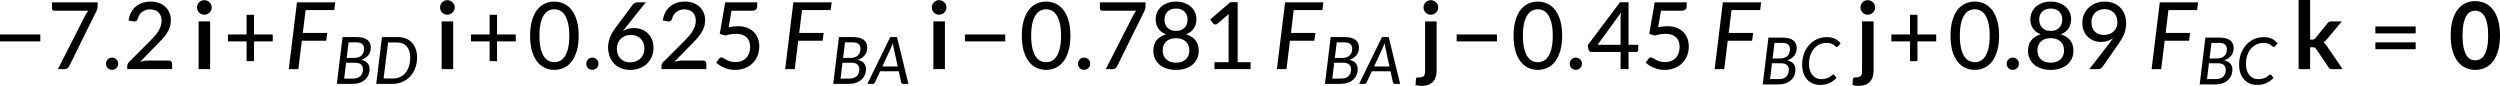
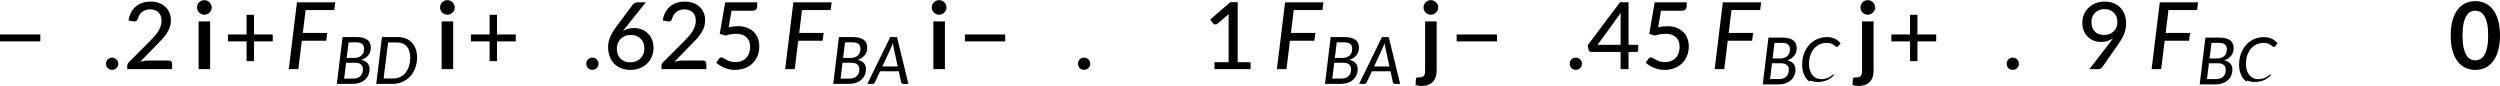
<svg xmlns="http://www.w3.org/2000/svg" xmlns:ns1="http://sodipodi.sourceforge.net/DTD/sodipodi-0.dtd" xmlns:ns2="http://www.inkscape.org/namespaces/inkscape" xmlns:xlink="http://www.w3.org/1999/xlink" width="1605.891pt" height="55.188pt" viewBox="0 0 1605.891 55.187" version="1.2" id="svg959" ns1:docname="14289_PT_Equation_2.svg" ns2:version="1.1-rc (52f87abb86, 2021-05-02)">
  <ns1:namedview id="namedview961" pagecolor="#ffffff" bordercolor="#666666" borderopacity="1.0" objecttolerance="10.0" gridtolerance="10.0" guidetolerance="10.0" ns2:pageshadow="2" ns2:pageopacity="0.0" ns2:pagecheckerboard="0" ns2:document-units="pt" showgrid="false" ns2:zoom="0.54302631" ns2:cx="1123.3342" ns2:cy="794.6208" ns2:window-width="1827" ns2:window-height="1051" ns2:window-x="84" ns2:window-y="-9" ns2:window-maximized="1" ns2:current-layer="svg959" ns2:showpageshadow="2" ns2:deskcolor="#d1d1d1" />
  <defs id="defs800">
    <g id="g798">
      <symbol overflow="visible" id="glyph0-0">
        <path style="stroke:none" d="m 7.391,-34.172 c 0.508,-0.438 1.055,-0.844 1.641,-1.219 0.594,-0.375 1.238,-0.707 1.938,-1 0.695,-0.289 1.441,-0.52 2.234,-0.688 0.801,-0.164 1.672,-0.25 2.609,-0.25 1.27,0 2.43,0.184 3.484,0.547 1.062,0.355 1.961,0.855 2.703,1.5 0.738,0.648 1.312,1.434 1.719,2.359 0.406,0.93 0.609,1.961 0.609,3.094 0,1.094 -0.148,2.039 -0.438,2.828 -0.281,0.781 -0.648,1.469 -1.094,2.062 -0.449,0.586 -0.938,1.09 -1.469,1.516 -0.531,0.43 -1.039,0.836 -1.516,1.219 -0.48,0.375 -0.898,0.746 -1.25,1.109 -0.344,0.355 -0.555,0.762 -0.625,1.219 l -0.547,3.078 h -3.969 L 13,-20.297 c -0.094,-0.695 -0.016,-1.297 0.234,-1.797 0.258,-0.508 0.609,-0.977 1.047,-1.406 0.438,-0.438 0.926,-0.848 1.469,-1.234 0.539,-0.383 1.047,-0.801 1.516,-1.25 C 17.734,-26.43 18.125,-26.938 18.438,-27.5 c 0.32,-0.562 0.484,-1.227 0.484,-2 0,-0.938 -0.336,-1.676 -1,-2.219 -0.668,-0.551 -1.543,-0.828 -2.625,-0.828 -0.773,0 -1.434,0.086 -1.984,0.25 -0.543,0.168 -1.012,0.355 -1.406,0.562 -0.387,0.199 -0.719,0.383 -1,0.547 -0.281,0.168 -0.539,0.25 -0.766,0.25 -0.543,0 -0.945,-0.238 -1.203,-0.719 z M 11.75,-8.906 c 0,-0.477 0.086,-0.93 0.266,-1.359 C 12.191,-10.691 12.438,-11.062 12.75,-11.375 c 0.312,-0.32 0.676,-0.57 1.094,-0.75 0.414,-0.188 0.875,-0.281 1.375,-0.281 0.477,0 0.926,0.094 1.344,0.281 0.414,0.18 0.773,0.43 1.078,0.75 0.312,0.312 0.555,0.684 0.734,1.109 0.188,0.43 0.281,0.883 0.281,1.359 0,0.5 -0.094,0.965 -0.281,1.391 -0.18,0.43 -0.422,0.797 -0.734,1.109 -0.305,0.305 -0.664,0.547 -1.078,0.734 -0.418,0.18 -0.867,0.266 -1.344,0.266 -0.5,0 -0.961,-0.086 -1.375,-0.266 C 13.426,-5.859 13.062,-6.102 12.75,-6.406 12.438,-6.719 12.191,-7.086 12.016,-7.516 11.836,-7.941 11.75,-8.406 11.75,-8.906 Z M 1.312,-42.922 H 30.703 V 0 H 1.312 Z m 1.609,41.188 H 28.906 V -41.188 H 2.922 Z m 0,0" id="path720" />
      </symbol>
      <symbol overflow="visible" id="glyph0-1">
        <path style="stroke:none" d="M 4.391,-22.266 H 30.281 v 4.422 H 4.391 Z m 0,0" id="path723" />
      </symbol>
      <symbol overflow="visible" id="glyph0-2">
-         <path style="stroke:none" d="m 32.406,-42.922 v 2.594 c 0,0.762 -0.09,1.375 -0.266,1.844 -0.168,0.469 -0.328,0.871 -0.484,1.203 L 14.25,-2.062 C 13.977,-1.488 13.594,-1 13.094,-0.594 12.594,-0.195 11.926,0 11.094,0 H 6.906 L 24.562,-34.703 c 0.301,-0.562 0.602,-1.07 0.906,-1.531 0.301,-0.469 0.629,-0.906 0.984,-1.312 h -21.938 c -0.375,0 -0.703,-0.133 -0.984,-0.406 -0.281,-0.281 -0.422,-0.613 -0.422,-1 v -3.969 z m 0,0" id="path726" />
-       </symbol>
+         </symbol>
      <symbol overflow="visible" id="glyph0-3">
        <path style="stroke:none" d="m 3.141,-3.5 c 0,-0.531 0.098,-1.035 0.297,-1.516 0.195,-0.477 0.469,-0.895 0.812,-1.25 0.352,-0.363 0.77,-0.648 1.25,-0.859 0.477,-0.207 0.992,-0.312 1.547,-0.312 0.539,0 1.051,0.105 1.531,0.312 0.477,0.211 0.895,0.496 1.25,0.859 0.363,0.355 0.648,0.773 0.859,1.25 C 10.895,-4.535 11,-4.031 11,-3.5 c 0,0.562 -0.105,1.086 -0.312,1.562 -0.211,0.48 -0.496,0.898 -0.859,1.25 -0.355,0.355 -0.773,0.633 -1.25,0.828 -0.48,0.207 -0.992,0.312 -1.531,0.312 C 6.492,0.453 5.977,0.348 5.5,0.141 5.02,-0.055 4.602,-0.332 4.25,-0.688 3.906,-1.039 3.633,-1.457 3.438,-1.938 3.238,-2.414 3.141,-2.938 3.141,-3.5 Z m 0,0" id="path729" />
      </symbol>
      <symbol overflow="visible" id="glyph0-4">
        <path style="stroke:none" d="m 29.469,-5.531 c 0.633,0 1.129,0.188 1.484,0.562 C 31.316,-4.602 31.5,-4.125 31.5,-3.531 V 0 H 2.688 v -2 c 0,-0.395 0.078,-0.816 0.234,-1.266 0.164,-0.457 0.438,-0.863 0.812,-1.219 L 17.312,-18.078 c 1.133,-1.133 2.16,-2.227 3.078,-3.281 0.914,-1.062 1.691,-2.113 2.328,-3.156 0.633,-1.051 1.125,-2.125 1.469,-3.219 0.352,-1.094 0.531,-2.25 0.531,-3.469 0,-1.195 -0.195,-2.25 -0.578,-3.156 -0.375,-0.906 -0.891,-1.656 -1.547,-2.25 -0.656,-0.602 -1.434,-1.051 -2.328,-1.344 -0.898,-0.301 -1.867,-0.453 -2.906,-0.453 -1.031,0 -1.98,0.152 -2.844,0.453 -0.867,0.293 -1.641,0.711 -2.328,1.25 -0.68,0.531 -1.246,1.168 -1.703,1.906 -0.461,0.742 -0.789,1.539 -0.984,2.391 -0.273,0.762 -0.625,1.273 -1.062,1.531 -0.43,0.262 -1.047,0.32 -1.859,0.172 l -3.047,-0.531 c 0.281,-1.988 0.828,-3.738 1.641,-5.25 0.812,-1.52 1.836,-2.789 3.078,-3.812 1.238,-1.031 2.66,-1.805 4.266,-2.328 1.602,-0.52 3.328,-0.781 5.172,-0.781 1.875,0 3.602,0.277 5.188,0.828 1.582,0.555 2.953,1.344 4.109,2.375 1.156,1.031 2.062,2.293 2.719,3.781 0.664,1.492 1,3.168 1,5.031 0,1.594 -0.234,3.074 -0.703,4.438 -0.469,1.367 -1.109,2.668 -1.922,3.906 -0.805,1.242 -1.742,2.445 -2.812,3.609 -1.062,1.168 -2.195,2.344 -3.391,3.531 L 11,-4.781 C 11.832,-5 12.672,-5.176 13.516,-5.312 14.367,-5.457 15.176,-5.531 15.938,-5.531 Z m 0,0" id="path732" />
      </symbol>
      <symbol overflow="visible" id="glyph0-5">
        <path style="stroke:none" d="M 31.75,-17.844 H 19.703 V -5.141 H 14.938 V -17.844 H 2.953 v -4.422 H 14.938 V -34.906 h 4.766 v 12.641 H 31.75 Z m 0,0" id="path735" />
      </symbol>
      <symbol overflow="visible" id="glyph0-6">
-         <path style="stroke:none" d="m 32.938,-21.469 c 0,3.75 -0.406,7 -1.219,9.75 -0.805,2.75 -1.906,5.027 -3.312,6.828 -1.406,1.805 -3.062,3.148 -4.969,4.031 -1.898,0.875 -3.938,1.312 -6.125,1.312 -2.199,0 -4.25,-0.438 -6.156,-1.312 C 9.258,-1.742 7.613,-3.086 6.219,-4.891 4.82,-6.691 3.723,-8.969 2.922,-11.719 c -0.793,-2.75 -1.188,-6 -1.188,-9.75 0,-3.738 0.395,-6.988 1.188,-9.75 0.801,-2.758 1.898,-5.039 3.297,-6.844 1.395,-1.801 3.039,-3.141 4.938,-4.016 1.906,-0.883 3.957,-1.328 6.156,-1.328 2.188,0 4.227,0.445 6.125,1.328 1.906,0.875 3.562,2.215 4.969,4.016 1.406,1.805 2.508,4.086 3.312,6.844 0.812,2.762 1.219,6.012 1.219,9.75 z m -6.031,0 c 0,-3.219 -0.266,-5.91 -0.797,-8.078 -0.531,-2.176 -1.242,-3.926 -2.125,-5.25 -0.887,-1.332 -1.906,-2.273 -3.062,-2.828 -1.156,-0.562 -2.359,-0.844 -3.609,-0.844 -1.262,0 -2.469,0.281 -3.625,0.844 -1.156,0.555 -2.18,1.496 -3.062,2.828 -0.887,1.324 -1.59,3.074 -2.109,5.25 -0.523,2.168 -0.781,4.859 -0.781,8.078 0,3.23 0.258,5.934 0.781,8.109 0.52,2.168 1.223,3.914 2.109,5.234 0.883,1.312 1.906,2.25 3.062,2.812 1.156,0.555 2.363,0.828 3.625,0.828 1.25,0 2.453,-0.273 3.609,-0.828 1.156,-0.562 2.176,-1.5 3.062,-2.812 0.883,-1.32 1.594,-3.066 2.125,-5.234 0.531,-2.176 0.797,-4.879 0.797,-8.109 z m 0,0" id="path738" />
-       </symbol>
+         </symbol>
      <symbol overflow="visible" id="glyph0-7">
        <path style="stroke:none" d="m 17.281,-4.391 c 1.375,0 2.617,-0.223 3.734,-0.672 1.113,-0.445 2.066,-1.062 2.859,-1.844 0.801,-0.781 1.422,-1.707 1.859,-2.781 0.438,-1.07 0.656,-2.238 0.656,-3.5 0,-1.375 -0.215,-2.602 -0.641,-3.688 -0.43,-1.082 -1.027,-2.004 -1.797,-2.766 -0.762,-0.758 -1.684,-1.336 -2.766,-1.734 -1.074,-0.395 -2.266,-0.594 -3.578,-0.594 -1.375,0 -2.617,0.234 -3.719,0.703 -1.094,0.469 -2.031,1.102 -2.812,1.891 -0.773,0.781 -1.367,1.703 -1.781,2.766 -0.418,1.055 -0.625,2.156 -0.625,3.312 0,1.312 0.188,2.516 0.562,3.609 0.375,1.094 0.93,2.031 1.672,2.812 0.738,0.781 1.641,1.391 2.703,1.828 1.07,0.438 2.297,0.656 3.672,0.656 z m -2.75,-22.578 c -0.344,0.449 -0.684,0.875 -1.016,1.281 -0.324,0.406 -0.637,0.809 -0.938,1.203 0.957,-0.613 2.02,-1.086 3.188,-1.422 1.164,-0.344 2.426,-0.516 3.781,-0.516 1.695,0 3.312,0.281 4.844,0.844 1.531,0.555 2.879,1.371 4.047,2.453 1.164,1.074 2.086,2.406 2.766,4 0.676,1.594 1.016,3.43 1.016,5.5 0,1.969 -0.359,3.82 -1.078,5.547 -0.719,1.719 -1.73,3.215 -3.031,4.484 -1.305,1.262 -2.859,2.258 -4.672,2.984 -1.812,0.727 -3.828,1.094 -6.047,1.094 -2.188,0 -4.168,-0.352 -5.938,-1.047 C 9.691,-1.258 8.188,-2.25 6.938,-3.531 5.695,-4.82 4.738,-6.379 4.062,-8.203 3.383,-10.023 3.047,-12.051 3.047,-14.281 c 0,-1.914 0.41,-3.938 1.234,-6.062 0.832,-2.125 2.145,-4.391 3.938,-6.797 l 10.734,-14.375 c 0.301,-0.395 0.719,-0.727 1.25,-1 0.539,-0.27 1.16,-0.406 1.859,-0.406 h 5.203 z m 0,0" id="path741" />
      </symbol>
      <symbol overflow="visible" id="glyph0-8">
        <path style="stroke:none" d="m 11.156,-26.906 c 2.188,-0.457 4.164,-0.688 5.938,-0.688 2.227,0 4.203,0.336 5.922,1 1.719,0.668 3.156,1.586 4.312,2.75 1.164,1.168 2.039,2.543 2.625,4.125 0.594,1.586 0.891,3.305 0.891,5.156 0,2.273 -0.402,4.336 -1.203,6.188 -0.793,1.855 -1.887,3.445 -3.281,4.766 -1.398,1.312 -3.047,2.324 -4.953,3.031 -1.898,0.707 -3.938,1.062 -6.125,1.062 -1.305,0 -2.539,-0.133 -3.703,-0.391 C 10.41,-0.164 9.316,-0.508 8.297,-0.938 7.285,-1.363 6.348,-1.859 5.484,-2.422 4.617,-2.984 3.848,-3.57 3.172,-4.188 L 4.969,-6.703 c 0.375,-0.551 0.879,-0.828 1.516,-0.828 0.414,0 0.879,0.156 1.391,0.469 0.508,0.305 1.113,0.648 1.812,1.031 0.695,0.375 1.52,0.719 2.469,1.031 0.957,0.305 2.098,0.453 3.422,0.453 1.445,0 2.754,-0.234 3.922,-0.703 1.164,-0.469 2.148,-1.129 2.953,-1.984 0.812,-0.852 1.43,-1.879 1.859,-3.078 0.426,-1.195 0.641,-2.52 0.641,-3.969 0,-1.301 -0.188,-2.469 -0.562,-3.5 -0.375,-1.039 -0.945,-1.926 -1.703,-2.656 -0.762,-0.738 -1.711,-1.301 -2.844,-1.688 -1.137,-0.395 -2.461,-0.594 -3.969,-0.594 -2.117,0 -4.371,0.383 -6.766,1.141 L 5.438,-22.656 l 3.5,-20.266 H 29.5 V -40.375 c 0,0.836 -0.266,1.516 -0.797,2.047 -0.523,0.523 -1.402,0.781 -2.641,0.781 H 13 Z m 0,0" id="path744" />
      </symbol>
      <symbol overflow="visible" id="glyph0-9">
-         <path style="stroke:none" d="m 17.344,-4.156 c 1.352,0 2.555,-0.188 3.609,-0.562 1.051,-0.383 1.945,-0.922 2.688,-1.609 0.738,-0.688 1.297,-1.504 1.672,-2.453 0.383,-0.957 0.578,-2.004 0.578,-3.141 0,-1.395 -0.23,-2.594 -0.688,-3.594 C 24.742,-16.523 24.125,-17.352 23.344,-18 c -0.781,-0.656 -1.695,-1.133 -2.734,-1.438 -1.031,-0.312 -2.121,-0.469 -3.266,-0.469 -1.18,0 -2.289,0.156 -3.328,0.469 -1.031,0.305 -1.938,0.781 -2.719,1.438 -0.773,0.648 -1.387,1.477 -1.844,2.484 -0.449,1 -0.672,2.199 -0.672,3.594 0,1.137 0.188,2.184 0.562,3.141 0.383,0.949 0.945,1.766 1.688,2.453 0.738,0.688 1.633,1.227 2.688,1.609 1.051,0.375 2.258,0.562 3.625,0.562 z m 0,-34.766 c -1.242,0 -2.324,0.188 -3.25,0.562 -0.93,0.367 -1.703,0.867 -2.328,1.5 -0.617,0.637 -1.078,1.375 -1.391,2.219 -0.305,0.836 -0.453,1.73 -0.453,2.688 0,0.938 0.133,1.852 0.406,2.734 0.27,0.887 0.695,1.672 1.281,2.359 0.594,0.688 1.352,1.246 2.281,1.672 0.938,0.418 2.086,0.625 3.453,0.625 1.332,0 2.469,-0.207 3.406,-0.625 0.945,-0.426 1.711,-0.984 2.297,-1.672 0.594,-0.688 1.023,-1.473 1.297,-2.359 0.27,-0.883 0.406,-1.797 0.406,-2.734 0,-0.957 -0.156,-1.852 -0.469,-2.688 -0.305,-0.844 -0.766,-1.582 -1.391,-2.219 -0.617,-0.633 -1.387,-1.133 -2.312,-1.5 -0.93,-0.375 -2.008,-0.562 -3.234,-0.562 z m 6.422,16.531 c 2.664,0.805 4.691,2.09 6.078,3.859 1.383,1.773 2.078,4.012 2.078,6.719 0,1.875 -0.355,3.574 -1.062,5.094 -0.711,1.512 -1.711,2.805 -3,3.875 -1.281,1.062 -2.82,1.887 -4.609,2.469 -1.793,0.57 -3.762,0.859 -5.906,0.859 -2.156,0 -4.133,-0.289 -5.922,-0.859 C 9.629,-0.957 8.086,-1.781 6.797,-2.844 5.516,-3.914 4.52,-5.207 3.812,-6.719 3.102,-8.238 2.75,-9.938 2.75,-11.812 c 0,-2.707 0.691,-4.945 2.078,-6.719 1.383,-1.77 3.41,-3.055 6.078,-3.859 -2.211,-0.832 -3.871,-2.082 -4.984,-3.75 C 4.805,-27.805 4.25,-29.785 4.25,-32.078 c 0,-1.594 0.312,-3.082 0.938,-4.469 0.625,-1.383 1.508,-2.582 2.656,-3.594 1.145,-1.02 2.523,-1.816 4.141,-2.391 1.613,-0.582 3.398,-0.875 5.359,-0.875 1.945,0 3.727,0.293 5.344,0.875 1.613,0.574 2.992,1.371 4.141,2.391 1.145,1.012 2.031,2.211 2.656,3.594 0.625,1.387 0.938,2.875 0.938,4.469 0,2.293 -0.559,4.273 -1.672,5.938 -1.117,1.668 -2.777,2.918 -4.984,3.75 z m 0,0" id="path747" />
-       </symbol>
+         </symbol>
      <symbol overflow="visible" id="glyph0-10">
        <path style="stroke:none" d="M 30.547,-4.453 V 0 H 7.359 V -4.453 H 16.438 v -28.125 c 0,-0.895 0.031,-1.82 0.094,-2.781 l -7.297,6.188 c -0.281,0.219 -0.562,0.359 -0.844,0.422 -0.273,0.055 -0.531,0.062 -0.781,0.031 -0.25,-0.039 -0.469,-0.125 -0.656,-0.25 -0.188,-0.133 -0.344,-0.27 -0.469,-0.406 l -1.828,-2.547 12.859,-11.094 h 4.75 v 38.562 z m 0,0" id="path750" />
      </symbol>
      <symbol overflow="visible" id="glyph0-11">
        <path style="stroke:none" d="m 21.703,-15.656 v -16.75 c 0,-0.57 0.016,-1.18 0.047,-1.828 0.031,-0.656 0.094,-1.328 0.188,-2.016 L 6.906,-15.656 Z m 11.328,0 v 3.375 c 0,0.336 -0.109,0.621 -0.328,0.859 -0.219,0.242 -0.527,0.359 -0.922,0.359 H 26.812 V 0 H 21.703 V -11.062 H 2.875 c -0.438,0 -0.809,-0.125 -1.109,-0.375 -0.305,-0.25 -0.5,-0.562 -0.594,-0.938 l -0.609,-2.984 20.75,-27.594 h 5.5 v 27.297 z m 0,0" id="path753" />
      </symbol>
      <symbol overflow="visible" id="glyph0-12">
        <path style="stroke:none" d="m 8.812,-30.25 c 0,2.648 0.719,4.688 2.156,6.125 1.438,1.438 3.43,2.156 5.984,2.156 1.375,0 2.586,-0.223 3.641,-0.672 1.051,-0.445 1.941,-1.047 2.672,-1.797 0.727,-0.75 1.281,-1.613 1.656,-2.594 C 25.305,-28.02 25.5,-29.051 25.5,-30.125 c 0,-1.301 -0.211,-2.473 -0.625,-3.516 -0.406,-1.051 -0.98,-1.938 -1.719,-2.656 -0.73,-0.727 -1.602,-1.285 -2.609,-1.672 -1,-0.395 -2.109,-0.594 -3.328,-0.594 -1.262,0 -2.414,0.211 -3.453,0.625 -1.031,0.406 -1.918,0.98 -2.656,1.719 -0.73,0.73 -1.297,1.605 -1.703,2.625 -0.398,1.012 -0.594,2.125 -0.594,3.344 z m 11.781,13.266 c 0.781,-1.008 1.508,-2.004 2.188,-2.984 -1.086,0.824 -2.289,1.445 -3.609,1.859 -1.324,0.418 -2.734,0.625 -4.234,0.625 -1.574,0 -3.086,-0.266 -4.531,-0.797 -1.438,-0.539 -2.711,-1.332 -3.812,-2.375 C 5.488,-21.707 4.602,-23 3.938,-24.531 c -0.656,-1.539 -0.984,-3.305 -0.984,-5.297 0,-1.875 0.348,-3.641 1.047,-5.297 0.695,-1.656 1.676,-3.094 2.938,-4.312 1.27,-1.227 2.785,-2.195 4.547,-2.906 1.77,-0.707 3.711,-1.062 5.828,-1.062 2.082,0 3.977,0.34 5.688,1.016 1.707,0.68 3.156,1.633 4.344,2.859 1.195,1.23 2.125,2.703 2.781,4.422 0.656,1.711 0.984,3.59 0.984,5.641 0,1.25 -0.117,2.445 -0.344,3.578 -0.23,1.137 -0.559,2.246 -0.984,3.328 -0.43,1.074 -0.949,2.137 -1.562,3.188 -0.605,1.043 -1.293,2.109 -2.062,3.203 L 15.844,-1.375 C 15.562,-0.977 15.156,-0.648 14.625,-0.391 14.102,-0.129 13.504,0 12.828,0 H 7.469 Z m 0,0" id="path756" />
      </symbol>
      <symbol overflow="visible" id="glyph0-13">
-         <path style="stroke:none" d="M 4.391,-17.25 H 30.281 v 4.422 H 4.391 Z m 0,-10.156 H 30.281 v 4.422 H 4.391 Z m 0,0" id="path759" />
-       </symbol>
+         </symbol>
      <symbol overflow="visible" id="glyph1-0">
        <path style="stroke:none" d="m 7.141,-34.281 c 1.133,-0.914 2.426,-1.688 3.875,-2.312 1.445,-0.633 3.156,-0.953 5.125,-0.953 1.395,0 2.648,0.195 3.766,0.578 1.113,0.375 2.055,0.906 2.828,1.594 0.781,0.688 1.375,1.516 1.781,2.484 0.414,0.969 0.625,2.039 0.625,3.203 0,1.105 -0.141,2.055 -0.422,2.844 -0.281,0.781 -0.633,1.469 -1.047,2.062 -0.418,0.586 -0.875,1.086 -1.375,1.5 -0.5,0.418 -0.98,0.812 -1.438,1.188 -0.461,0.367 -0.867,0.73 -1.219,1.094 -0.344,0.355 -0.562,0.75 -0.656,1.188 l -0.656,2.859 h -5.062 l -0.5,-3.406 c -0.125,-0.738 -0.074,-1.367 0.156,-1.891 0.227,-0.531 0.547,-1.008 0.953,-1.438 0.414,-0.426 0.875,-0.82 1.375,-1.188 0.508,-0.375 0.988,-0.766 1.438,-1.172 0.445,-0.406 0.828,-0.863 1.141,-1.375 0.312,-0.508 0.469,-1.113 0.469,-1.812 0,-0.695 -0.242,-1.266 -0.719,-1.703 -0.48,-0.438 -1.18,-0.656 -2.094,-0.656 -0.719,0 -1.324,0.074 -1.812,0.219 -0.492,0.137 -0.918,0.281 -1.281,0.438 -0.355,0.156 -0.668,0.309 -0.938,0.453 -0.262,0.137 -0.543,0.203 -0.844,0.203 -0.68,0 -1.18,-0.285 -1.5,-0.859 z m 4.375,24.922 c 0,-0.551 0.102,-1.078 0.312,-1.578 0.207,-0.5 0.488,-0.93 0.844,-1.297 0.363,-0.375 0.789,-0.664 1.281,-0.875 0.5,-0.207 1.039,-0.312 1.625,-0.312 0.551,0 1.07,0.105 1.562,0.312 0.488,0.211 0.914,0.5 1.281,0.875 0.375,0.367 0.664,0.797 0.875,1.297 0.207,0.5 0.312,1.027 0.312,1.578 0,0.586 -0.105,1.121 -0.312,1.609 -0.211,0.48 -0.5,0.902 -0.875,1.266 -0.367,0.355 -0.793,0.637 -1.281,0.844 -0.492,0.211 -1.012,0.312 -1.562,0.312 -0.586,0 -1.125,-0.102 -1.625,-0.312 -0.492,-0.207 -0.918,-0.488 -1.281,-0.844 -0.355,-0.363 -0.637,-0.785 -0.844,-1.266 -0.211,-0.488 -0.312,-1.023 -0.312,-1.609 z M 1.25,-43.219 H 31.438 V 0 H 1.25 Z M 3.203,-2.062 h 26.094 v -39.125 H 3.203 Z m 0,0" id="path762" />
      </symbol>
      <symbol overflow="visible" id="glyph1-1">
        <path style="stroke:none" d="M 11.297,-30.672 V 0 h -7.406 v -30.672 z m 1.016,-8.938 c 0,0.637 -0.133,1.234 -0.391,1.797 -0.262,0.562 -0.605,1.055 -1.031,1.469 -0.43,0.418 -0.934,0.75 -1.516,1 -0.574,0.25 -1.188,0.375 -1.844,0.375 -0.637,0 -1.242,-0.125 -1.812,-0.375 -0.562,-0.25 -1.059,-0.582 -1.484,-1 -0.418,-0.414 -0.75,-0.906 -1,-1.469 C 2.992,-38.375 2.875,-38.973 2.875,-39.609 c 0,-0.656 0.117,-1.27 0.359,-1.844 0.25,-0.582 0.582,-1.082 1,-1.5 0.426,-0.414 0.922,-0.75 1.484,-1 0.57,-0.25 1.176,-0.375 1.812,-0.375 0.656,0 1.27,0.125 1.844,0.375 0.582,0.25 1.086,0.586 1.516,1 0.426,0.418 0.77,0.918 1.031,1.5 0.258,0.574 0.391,1.188 0.391,1.844 z m 0,0" id="path765" />
      </symbol>
      <symbol overflow="visible" id="glyph1-2">
        <path style="stroke:none" d="m 11.297,-30.672 v 31.719 c 0,1.332 -0.18,2.586 -0.531,3.766 C 10.422,5.988 9.863,7.02 9.094,7.906 8.332,8.789 7.328,9.488 6.078,10 4.836,10.508 3.32,10.766 1.531,10.766 c -0.699,0 -1.344,-0.047 -1.938,-0.141 -0.602,-0.094 -1.223,-0.242 -1.859,-0.438 L -2,6.219 c 0.062,-0.398 0.227,-0.652 0.484,-0.766 0.25,-0.105 0.746,-0.156 1.484,-0.156 0.738,0 1.359,-0.078 1.859,-0.234 C 2.336,4.914 2.742,4.676 3.047,4.344 3.348,4.02 3.562,3.586 3.688,3.047 c 0.133,-0.543 0.203,-1.211 0.203,-2 v -31.719 z m 1.016,-8.938 c 0,0.637 -0.133,1.234 -0.391,1.797 -0.262,0.562 -0.605,1.055 -1.031,1.469 -0.43,0.418 -0.938,0.75 -1.531,1 -0.586,0.25 -1.203,0.375 -1.859,0.375 -0.637,0 -1.234,-0.125 -1.797,-0.375 -0.555,-0.25 -1.043,-0.582 -1.469,-1 -0.418,-0.414 -0.75,-0.906 -1,-1.469 C 2.992,-38.375 2.875,-38.973 2.875,-39.609 c 0,-0.656 0.117,-1.27 0.359,-1.844 0.25,-0.582 0.582,-1.082 1,-1.5 0.426,-0.414 0.914,-0.75 1.469,-1 0.562,-0.25 1.16,-0.375 1.797,-0.375 0.656,0 1.273,0.125 1.859,0.375 0.594,0.25 1.102,0.586 1.531,1 0.426,0.418 0.77,0.918 1.031,1.5 0.258,0.574 0.391,1.188 0.391,1.844 z m 0,0" id="path768" />
      </symbol>
      <symbol overflow="visible" id="glyph1-3">
-         <path style="stroke:none" d="m 11.031,-44.422 v 25.438 h 1.375 c 0.5,0 0.891,-0.062 1.172,-0.188 0.289,-0.133 0.586,-0.398 0.891,-0.797 l 7.625,-9.406 c 0.312,-0.426 0.66,-0.75 1.047,-0.969 0.395,-0.219 0.898,-0.328 1.516,-0.328 h 6.766 L 21.875,-19.281 c -0.68,0.898 -1.414,1.586 -2.203,2.062 0.414,0.305 0.785,0.652 1.109,1.047 0.332,0.398 0.648,0.824 0.953,1.281 L 31.953,0 H 25.281 C 24.707,0 24.211,-0.094 23.797,-0.281 23.379,-0.469 23.031,-0.812 22.75,-1.312 l -7.828,-11.625 c -0.281,-0.457 -0.574,-0.754 -0.875,-0.891 -0.305,-0.145 -0.75,-0.219 -1.344,-0.219 H 11.031 V 0 H 3.641 v -44.422 z m 0,0" id="path771" />
-       </symbol>
+         </symbol>
      <symbol overflow="visible" id="glyph1-4">
        <path style="stroke:none" d="m 33.172,-21.609 c 0,3.762 -0.406,7.031 -1.219,9.812 -0.805,2.781 -1.918,5.078 -3.344,6.891 -1.418,1.812 -3.102,3.168 -5.047,4.062 -1.938,0.883 -4.031,1.328 -6.281,1.328 -2.25,0 -4.34,-0.445 -6.266,-1.328 C 9.086,-1.738 7.414,-3.094 6,-4.906 4.594,-6.719 3.488,-9.016 2.688,-11.797 1.895,-14.578 1.5,-17.848 1.5,-21.609 1.5,-25.398 1.895,-28.676 2.688,-31.438 3.488,-34.207 4.594,-36.5 6,-38.312 c 1.414,-1.82 3.086,-3.176 5.016,-4.062 1.926,-0.883 4.016,-1.328 6.266,-1.328 2.25,0 4.344,0.445 6.281,1.328 1.945,0.887 3.629,2.242 5.047,4.062 1.426,1.812 2.539,4.105 3.344,6.875 0.812,2.762 1.219,6.039 1.219,9.828 z m -7.609,0 c 0,-3.125 -0.23,-5.711 -0.688,-7.766 -0.461,-2.062 -1.074,-3.695 -1.844,-4.906 -0.773,-1.219 -1.656,-2.07 -2.656,-2.562 -0.992,-0.488 -2.023,-0.734 -3.094,-0.734 -1.062,0 -2.09,0.246 -3.078,0.734 -0.98,0.492 -1.852,1.344 -2.609,2.562 -0.75,1.211 -1.355,2.844 -1.812,4.906 -0.449,2.055 -0.672,4.641 -0.672,7.766 0,3.125 0.223,5.715 0.672,7.766 0.457,2.055 1.062,3.688 1.812,4.906 0.758,1.219 1.629,2.074 2.609,2.562 0.988,0.48 2.016,0.719 3.078,0.719 1.07,0 2.102,-0.238 3.094,-0.719 1,-0.488 1.883,-1.344 2.656,-2.562 0.77,-1.219 1.383,-2.852 1.844,-4.906 0.457,-2.051 0.688,-4.641 0.688,-7.766 z m 0,0" id="path774" />
      </symbol>
      <symbol overflow="visible" id="glyph2-0">
        <path style="stroke:none" d="m 7.391,-34.172 c 0.508,-0.438 1.055,-0.844 1.641,-1.219 0.594,-0.375 1.238,-0.707 1.938,-1 0.695,-0.289 1.441,-0.52 2.234,-0.688 0.801,-0.164 1.672,-0.25 2.609,-0.25 1.27,0 2.43,0.184 3.484,0.547 1.062,0.355 1.961,0.855 2.703,1.5 0.738,0.648 1.312,1.434 1.719,2.359 0.406,0.93 0.609,1.961 0.609,3.094 0,1.094 -0.148,2.039 -0.438,2.828 -0.281,0.781 -0.648,1.469 -1.094,2.062 -0.449,0.586 -0.938,1.09 -1.469,1.516 -0.531,0.43 -1.039,0.836 -1.516,1.219 -0.48,0.375 -0.898,0.746 -1.25,1.109 -0.344,0.355 -0.555,0.762 -0.625,1.219 l -0.547,3.078 h -3.969 L 13,-20.297 c -0.094,-0.695 -0.016,-1.297 0.234,-1.797 0.258,-0.508 0.609,-0.977 1.047,-1.406 0.438,-0.438 0.926,-0.848 1.469,-1.234 0.539,-0.383 1.047,-0.801 1.516,-1.25 C 17.734,-26.43 18.125,-26.938 18.438,-27.5 c 0.32,-0.562 0.484,-1.227 0.484,-2 0,-0.938 -0.336,-1.676 -1,-2.219 -0.668,-0.551 -1.543,-0.828 -2.625,-0.828 -0.773,0 -1.434,0.086 -1.984,0.25 -0.543,0.168 -1.012,0.355 -1.406,0.562 -0.387,0.199 -0.719,0.383 -1,0.547 -0.281,0.168 -0.539,0.25 -0.766,0.25 -0.543,0 -0.945,-0.238 -1.203,-0.719 z M 11.75,-8.906 c 0,-0.477 0.086,-0.93 0.266,-1.359 C 12.191,-10.691 12.438,-11.062 12.75,-11.375 c 0.312,-0.32 0.676,-0.57 1.094,-0.75 0.414,-0.188 0.875,-0.281 1.375,-0.281 0.477,0 0.926,0.094 1.344,0.281 0.414,0.18 0.773,0.43 1.078,0.75 0.312,0.312 0.555,0.684 0.734,1.109 0.188,0.43 0.281,0.883 0.281,1.359 0,0.5 -0.094,0.965 -0.281,1.391 -0.18,0.43 -0.422,0.797 -0.734,1.109 -0.305,0.305 -0.664,0.547 -1.078,0.734 -0.418,0.18 -0.867,0.266 -1.344,0.266 -0.5,0 -0.961,-0.086 -1.375,-0.266 C 13.426,-5.859 13.062,-6.102 12.75,-6.406 12.438,-6.719 12.191,-7.086 12.016,-7.516 11.836,-7.941 11.75,-8.406 11.75,-8.906 Z M 1.312,-42.922 H 30.703 V 0 H 1.312 Z m 1.609,41.188 H 28.906 V -41.188 H 2.922 Z m 0,0" id="path777" />
      </symbol>
      <symbol overflow="visible" id="glyph2-1">
        <path style="stroke:none" d="M 13.594,-37.938 11.812,-23.25 H 27.5 l -0.656,4.984 H 11.172 L 8.938,0 H 2.781 l 5.266,-42.922 h 24.594 l -0.625,4.984 z m 0,0" id="path780" />
      </symbol>
      <symbol overflow="visible" id="glyph3-0">
        <path style="stroke:none" d="m 5.172,-23.906 c 0.363,-0.312 0.75,-0.598 1.156,-0.859 0.414,-0.27 0.863,-0.504 1.344,-0.703 0.488,-0.207 1.008,-0.367 1.562,-0.484 0.562,-0.113 1.172,-0.172 1.828,-0.172 0.895,0 1.711,0.125 2.453,0.375 0.738,0.25 1.363,0.605 1.875,1.062 0.52,0.449 0.922,0.996 1.203,1.641 0.289,0.648 0.438,1.371 0.438,2.172 0,0.762 -0.105,1.418 -0.312,1.969 -0.199,0.555 -0.453,1.039 -0.766,1.453 -0.312,0.406 -0.656,0.762 -1.031,1.062 -0.367,0.305 -0.715,0.59 -1.047,0.859 -0.336,0.262 -0.625,0.516 -0.875,0.766 -0.242,0.25 -0.391,0.539 -0.453,0.859 l -0.375,2.141 h -2.781 l -0.297,-2.438 c -0.062,-0.488 -0.008,-0.91 0.172,-1.266 0.188,-0.352 0.43,-0.68 0.734,-0.984 0.312,-0.301 0.656,-0.586 1.031,-0.859 0.375,-0.27 0.723,-0.562 1.047,-0.875 0.332,-0.312 0.609,-0.66 0.828,-1.047 0.227,-0.395 0.344,-0.867 0.344,-1.422 0,-0.656 -0.234,-1.172 -0.703,-1.547 -0.469,-0.383 -1.078,-0.578 -1.828,-0.578 -0.555,0 -1.023,0.062 -1.406,0.188 -0.375,0.117 -0.703,0.242 -0.984,0.375 -0.273,0.137 -0.508,0.266 -0.703,0.391 -0.188,0.117 -0.367,0.172 -0.531,0.172 -0.375,0 -0.656,-0.164 -0.844,-0.5 z M 8.219,-6.234 c 0,-0.332 0.062,-0.648 0.188,-0.953 C 8.531,-7.488 8.703,-7.75 8.922,-7.969 9.141,-8.195 9.395,-8.375 9.688,-8.5 c 0.289,-0.125 0.613,-0.188 0.969,-0.188 0.332,0 0.645,0.062 0.938,0.188 0.289,0.125 0.539,0.305 0.75,0.531 0.219,0.219 0.391,0.48 0.516,0.781 0.133,0.305 0.203,0.621 0.203,0.953 0,0.344 -0.07,0.668 -0.203,0.969 -0.125,0.305 -0.297,0.562 -0.516,0.781 -0.211,0.219 -0.461,0.391 -0.75,0.516 -0.293,0.125 -0.605,0.188 -0.938,0.188 -0.355,0 -0.68,-0.062 -0.969,-0.188 -0.293,-0.125 -0.547,-0.297 -0.766,-0.516 -0.219,-0.219 -0.391,-0.477 -0.516,-0.781 -0.125,-0.301 -0.188,-0.625 -0.188,-0.969 z m -7.297,-23.812 h 20.562 V 0 h -20.562 z m 1.125,28.828 h 18.188 v -27.609 h -18.188 z m 0,0" id="path783" />
      </symbol>
      <symbol overflow="visible" id="glyph3-1">
        <path style="stroke:none" d="m 12.344,-3.406 c 1.07,0 2.004,-0.141 2.797,-0.422 0.801,-0.289 1.469,-0.695 2,-1.219 0.531,-0.531 0.926,-1.164 1.188,-1.906 0.258,-0.738 0.391,-1.566 0.391,-2.484 0,-0.633 -0.105,-1.207 -0.312,-1.719 -0.211,-0.508 -0.523,-0.945 -0.938,-1.312 -0.418,-0.363 -0.953,-0.641 -1.609,-0.828 -0.648,-0.195 -1.406,-0.297 -2.281,-0.297 H 7.906 l -1.25,10.188 z M 9.516,-26.672 8.281,-16.641 h 4.625 c 1.07,0 2.016,-0.133 2.828,-0.406 0.82,-0.281 1.504,-0.676 2.047,-1.188 0.539,-0.508 0.953,-1.129 1.234,-1.859 0.281,-0.727 0.422,-1.547 0.422,-2.453 0,-1.395 -0.418,-2.43 -1.25,-3.109 -0.824,-0.676 -2.109,-1.016 -3.859,-1.016 z m 5.219,-3.375 c 1.582,0 2.941,0.156 4.078,0.469 1.145,0.312 2.082,0.766 2.812,1.359 0.738,0.586 1.281,1.293 1.625,2.125 0.352,0.824 0.531,1.75 0.531,2.781 0,0.887 -0.125,1.734 -0.375,2.547 -0.25,0.805 -0.633,1.547 -1.141,2.234 -0.512,0.68 -1.152,1.281 -1.922,1.812 -0.762,0.523 -1.656,0.949 -2.688,1.281 1.789,0.406 3.125,1.109 4,2.109 0.875,0.992 1.312,2.262 1.312,3.812 0,1.375 -0.25,2.648 -0.75,3.812 -0.5,1.168 -1.227,2.172 -2.172,3.016 -0.938,0.844 -2.09,1.508 -3.453,1.984 C 15.238,-0.234 13.703,0 11.984,0 H 1.953 L 5.625,-30.047 Z m 0,0" id="path786" />
      </symbol>
      <symbol overflow="visible" id="glyph3-2">
        <path style="stroke:none" d="m 28.188,-17.109 c 0,2.531 -0.402,4.852 -1.203,6.953 -0.793,2.094 -1.891,3.898 -3.297,5.406 -1.398,1.512 -3.062,2.684 -5,3.516 C 16.75,-0.41 14.641,0 12.359,0 H 1.953 L 5.625,-30.047 h 10.438 c 1.852,0 3.531,0.32 5.031,0.953 1.5,0.637 2.77,1.523 3.812,2.656 1.051,1.137 1.859,2.5 2.422,4.094 0.57,1.594 0.859,3.34 0.859,5.234 z m -4.422,0.094 c 0,-1.457 -0.188,-2.781 -0.562,-3.969 -0.367,-1.188 -0.898,-2.191 -1.594,-3.016 -0.699,-0.82 -1.555,-1.457 -2.562,-1.906 -1,-0.445 -2.133,-0.672 -3.391,-0.672 H 9.547 l -2.875,23.109 h 6.109 c 1.633,0 3.125,-0.305 4.469,-0.922 1.344,-0.625 2.5,-1.52 3.469,-2.688 0.969,-1.164 1.719,-2.582 2.25,-4.25 0.531,-1.676 0.797,-3.57 0.797,-5.688 z m 0,0" id="path789" />
      </symbol>
      <symbol overflow="visible" id="glyph3-3">
        <path style="stroke:none" d="M 18.062,-11.172 15.484,-23.031 c -0.074,-0.406 -0.164,-0.867 -0.266,-1.391 -0.094,-0.531 -0.188,-1.098 -0.281,-1.703 -0.219,0.605 -0.445,1.172 -0.672,1.703 -0.219,0.531 -0.414,1 -0.578,1.406 l -5.5,11.844 z M 24.922,0 H 21.594 c -0.375,0 -0.668,-0.094 -0.875,-0.281 -0.211,-0.188 -0.359,-0.438 -0.453,-0.75 L 18.75,-8.078 H 6.734 L 3.469,-1.031 C 3.344,-0.75 3.141,-0.504 2.859,-0.297 2.586,-0.098 2.27,0 1.906,0 H -1.438 L 13.25,-30.047 h 4.344 z m 0,0" id="path792" />
      </symbol>
      <symbol overflow="visible" id="glyph3-4">
-         <path style="stroke:none" d="m 14.203,-3.375 c 0.906,0 1.703,-0.07 2.391,-0.219 0.695,-0.145 1.305,-0.328 1.828,-0.547 0.52,-0.227 0.969,-0.469 1.344,-0.719 0.383,-0.25 0.711,-0.484 0.984,-0.703 0.27,-0.227 0.5,-0.414 0.688,-0.562 0.195,-0.145 0.379,-0.219 0.547,-0.219 0.145,0 0.258,0.027 0.344,0.078 0.094,0.055 0.164,0.109 0.219,0.172 l 1.516,1.891 c -1.312,1.438 -2.836,2.555 -4.562,3.344 -1.73,0.793 -3.73,1.188 -6,1.188 -1.812,0 -3.438,-0.324 -4.875,-0.969 C 7.195,-1.285 5.988,-2.18 5,-3.328 c -0.992,-1.156 -1.746,-2.531 -2.266,-4.125 -0.523,-1.602 -0.781,-3.359 -0.781,-5.266 0,-1.727 0.18,-3.363 0.547,-4.906 0.363,-1.551 0.891,-2.984 1.578,-4.297 0.688,-1.312 1.504,-2.488 2.453,-3.531 0.957,-1.051 2.02,-1.938 3.188,-2.656 1.176,-0.727 2.441,-1.285 3.797,-1.672 1.352,-0.395 2.77,-0.594 4.25,-0.594 1.07,0 2.047,0.094 2.922,0.281 0.883,0.188 1.68,0.461 2.391,0.812 0.707,0.344 1.352,0.766 1.938,1.266 0.594,0.492 1.133,1.043 1.625,1.656 l -1.469,1.781 c -0.125,0.148 -0.262,0.273 -0.406,0.375 -0.148,0.094 -0.34,0.141 -0.578,0.141 -0.273,0 -0.547,-0.133 -0.828,-0.406 -0.273,-0.27 -0.641,-0.566 -1.109,-0.891 -0.469,-0.32 -1.074,-0.617 -1.812,-0.891 -0.742,-0.27 -1.703,-0.406 -2.891,-0.406 -1.574,0 -3.043,0.32 -4.406,0.953 -1.367,0.637 -2.555,1.543 -3.562,2.719 -1,1.18 -1.793,2.605 -2.375,4.281 -0.574,1.68 -0.859,3.555 -0.859,5.625 0,1.512 0.191,2.867 0.578,4.062 0.395,1.199 0.941,2.219 1.641,3.062 0.695,0.836 1.523,1.477 2.484,1.922 0.957,0.438 2.008,0.656 3.156,0.656 z m 0,0" id="path795" />
+         <path style="stroke:none" d="m 14.203,-3.375 c 0.906,0 1.703,-0.07 2.391,-0.219 0.695,-0.145 1.305,-0.328 1.828,-0.547 0.52,-0.227 0.969,-0.469 1.344,-0.719 0.383,-0.25 0.711,-0.484 0.984,-0.703 0.27,-0.227 0.5,-0.414 0.688,-0.562 0.195,-0.145 0.379,-0.219 0.547,-0.219 0.145,0 0.258,0.027 0.344,0.078 0.094,0.055 0.164,0.109 0.219,0.172 c -1.312,1.438 -2.836,2.555 -4.562,3.344 -1.73,0.793 -3.73,1.188 -6,1.188 -1.812,0 -3.438,-0.324 -4.875,-0.969 C 7.195,-1.285 5.988,-2.18 5,-3.328 c -0.992,-1.156 -1.746,-2.531 -2.266,-4.125 -0.523,-1.602 -0.781,-3.359 -0.781,-5.266 0,-1.727 0.18,-3.363 0.547,-4.906 0.363,-1.551 0.891,-2.984 1.578,-4.297 0.688,-1.312 1.504,-2.488 2.453,-3.531 0.957,-1.051 2.02,-1.938 3.188,-2.656 1.176,-0.727 2.441,-1.285 3.797,-1.672 1.352,-0.395 2.77,-0.594 4.25,-0.594 1.07,0 2.047,0.094 2.922,0.281 0.883,0.188 1.68,0.461 2.391,0.812 0.707,0.344 1.352,0.766 1.938,1.266 0.594,0.492 1.133,1.043 1.625,1.656 l -1.469,1.781 c -0.125,0.148 -0.262,0.273 -0.406,0.375 -0.148,0.094 -0.34,0.141 -0.578,0.141 -0.273,0 -0.547,-0.133 -0.828,-0.406 -0.273,-0.27 -0.641,-0.566 -1.109,-0.891 -0.469,-0.32 -1.074,-0.617 -1.812,-0.891 -0.742,-0.27 -1.703,-0.406 -2.891,-0.406 -1.574,0 -3.043,0.32 -4.406,0.953 -1.367,0.637 -2.555,1.543 -3.562,2.719 -1,1.18 -1.793,2.605 -2.375,4.281 -0.574,1.68 -0.859,3.555 -0.859,5.625 0,1.512 0.191,2.867 0.578,4.062 0.395,1.199 0.941,2.219 1.641,3.062 0.695,0.836 1.523,1.477 2.484,1.922 0.957,0.438 2.008,0.656 3.156,0.656 z m 0,0" id="path795" />
      </symbol>
    </g>
  </defs>
  <g id="surface163272" transform="translate(-40.391,-182.86)">
    <g style="fill:#000000;fill-opacity:1" id="g810">
      <use xlink:href="#glyph0-1" x="36" y="227.282" id="use802" />
      <use xlink:href="#glyph0-2" x="70.67" y="227.282" id="use804" />
      <use xlink:href="#glyph0-3" x="105.34" y="227.282" id="use806" />
      <use xlink:href="#glyph0-4" x="119.447" y="227.282" id="use808" />
    </g>
    <g style="fill:#000000;fill-opacity:1" id="g814">
      <use xlink:href="#glyph1-1" x="164.08" y="227.282" id="use812" />
    </g>
    <g style="fill:#000000;fill-opacity:1" id="g818">
      <use xlink:href="#glyph0-5" x="183.846" y="227.282" id="use816" />
    </g>
    <g style="fill:#000000;fill-opacity:1" id="g822">
      <use xlink:href="#glyph2-1" x="223.1" y="227.282" id="use820" />
    </g>
    <g style="fill:#000000;fill-opacity:1" id="g828">
      <use xlink:href="#glyph3-1" x="254.811" y="236.735" id="use824" />
      <use xlink:href="#glyph3-2" x="280.126" y="236.735" id="use826" />
    </g>
    <g style="fill:#000000;fill-opacity:1" id="g832">
      <use xlink:href="#glyph1-1" x="320.191" y="227.282" id="use830" />
    </g>
    <g style="fill:#000000;fill-opacity:1" id="g836">
      <use xlink:href="#glyph0-5" x="339.957" y="227.282" id="use834" />
    </g>
    <g style="fill:#000000;fill-opacity:1" id="g848">
      <use xlink:href="#glyph0-6" x="379.17" y="227.282" id="use838" />
      <use xlink:href="#glyph0-3" x="413.84" y="227.282" id="use840" />
      <use xlink:href="#glyph0-7" x="427.947" y="227.282" id="use842" />
      <use xlink:href="#glyph0-4" x="462.617" y="227.282" id="use844" />
      <use xlink:href="#glyph0-8" x="497.287" y="227.282" id="use846" />
    </g>
    <g style="fill:#000000;fill-opacity:1" id="g852">
      <use xlink:href="#glyph2-1" x="541.961" y="227.282" id="use850" />
    </g>
    <g style="fill:#000000;fill-opacity:1" id="g858">
      <use xlink:href="#glyph3-1" x="573.672" y="236.735" id="use854" />
      <use xlink:href="#glyph3-3" x="598.987" y="236.735" id="use856" />
    </g>
    <g style="fill:#000000;fill-opacity:1" id="g862">
      <use xlink:href="#glyph1-1" x="636.06" y="227.282" id="use860" />
    </g>
    <g style="fill:#000000;fill-opacity:1" id="g866">
      <use xlink:href="#glyph0-1" x="655.826" y="227.282" id="use864" />
    </g>
    <g style="fill:#000000;fill-opacity:1" id="g878">
      <use xlink:href="#glyph0-6" x="695.039" y="227.282" id="use868" />
      <use xlink:href="#glyph0-3" x="729.709" y="227.282" id="use870" />
      <use xlink:href="#glyph0-2" x="743.816" y="227.282" id="use872" />
      <use xlink:href="#glyph0-9" x="778.486" y="227.282" id="use874" />
      <use xlink:href="#glyph0-10" x="813.156" y="227.282" id="use876" />
    </g>
    <g style="fill:#000000;fill-opacity:1" id="g882">
      <use xlink:href="#glyph2-1" x="857.83" y="227.282" id="use880" />
    </g>
    <g style="fill:#000000;fill-opacity:1" id="g888">
      <use xlink:href="#glyph3-1" x="889.541" y="236.735" id="use884" />
      <use xlink:href="#glyph3-3" x="914.856" y="236.735" id="use886" />
    </g>
    <g style="fill:#000000;fill-opacity:1" id="g892">
      <use xlink:href="#glyph1-2" x="951.929" y="227.282" id="use890" />
    </g>
    <g style="fill:#000000;fill-opacity:1" id="g896">
      <use xlink:href="#glyph0-1" x="971.695" y="227.282" id="use894" />
    </g>
    <g style="fill:#000000;fill-opacity:1" id="g906">
      <use xlink:href="#glyph0-6" x="1010.908" y="227.282" id="use898" />
      <use xlink:href="#glyph0-3" x="1045.578" y="227.282" id="use900" />
      <use xlink:href="#glyph0-11" x="1059.685" y="227.282" id="use902" />
      <use xlink:href="#glyph0-8" x="1094.355" y="227.282" id="use904" />
    </g>
    <g style="fill:#000000;fill-opacity:1" id="g910">
      <use xlink:href="#glyph2-1" x="1139.029" y="227.282" id="use908" />
    </g>
    <g style="fill:#000000;fill-opacity:1" id="g916">
      <use xlink:href="#glyph3-1" x="1170.74" y="237.07" id="use912" />
      <use xlink:href="#glyph3-4" x="1196.055" y="237.07" id="use914" />
    </g>
    <g style="fill:#000000;fill-opacity:1" id="g920">
      <use xlink:href="#glyph1-2" x="1232.605" y="227.282" id="use918" />
    </g>
    <g style="fill:#000000;fill-opacity:1" id="g924">
      <use xlink:href="#glyph0-5" x="1252.371" y="227.282" id="use922" />
    </g>
    <g style="fill:#000000;fill-opacity:1" id="g934">
      <use xlink:href="#glyph0-6" x="1291.584" y="227.282" id="use926" />
      <use xlink:href="#glyph0-3" x="1326.254" y="227.282" id="use928" />
      <use xlink:href="#glyph0-9" x="1340.361" y="227.282" id="use930" />
      <use xlink:href="#glyph0-12" x="1375.031" y="227.282" id="use932" />
    </g>
    <g style="fill:#000000;fill-opacity:1" id="g938">
      <use xlink:href="#glyph2-1" x="1419.705" y="227.282" id="use936" />
    </g>
    <g style="fill:#000000;fill-opacity:1" id="g944">
      <use xlink:href="#glyph3-1" x="1451.416" y="237.07" id="use940" />
      <use xlink:href="#glyph3-4" x="1476.731" y="237.07" id="use942" />
    </g>
    <g style="fill:#000000;fill-opacity:1" id="g948">
      <use xlink:href="#glyph1-3" x="1513.281" y="227.282" id="use946" />
    </g>
    <g style="fill:#000000;fill-opacity:1" id="g952">
      <use xlink:href="#glyph0-13" x="1561.835" y="227.282" id="use950" />
    </g>
    <g style="fill:#000000;fill-opacity:1" id="g956">
      <use xlink:href="#glyph1-4" x="1613.11" y="227.282" id="use954" />
    </g>
  </g>
</svg>